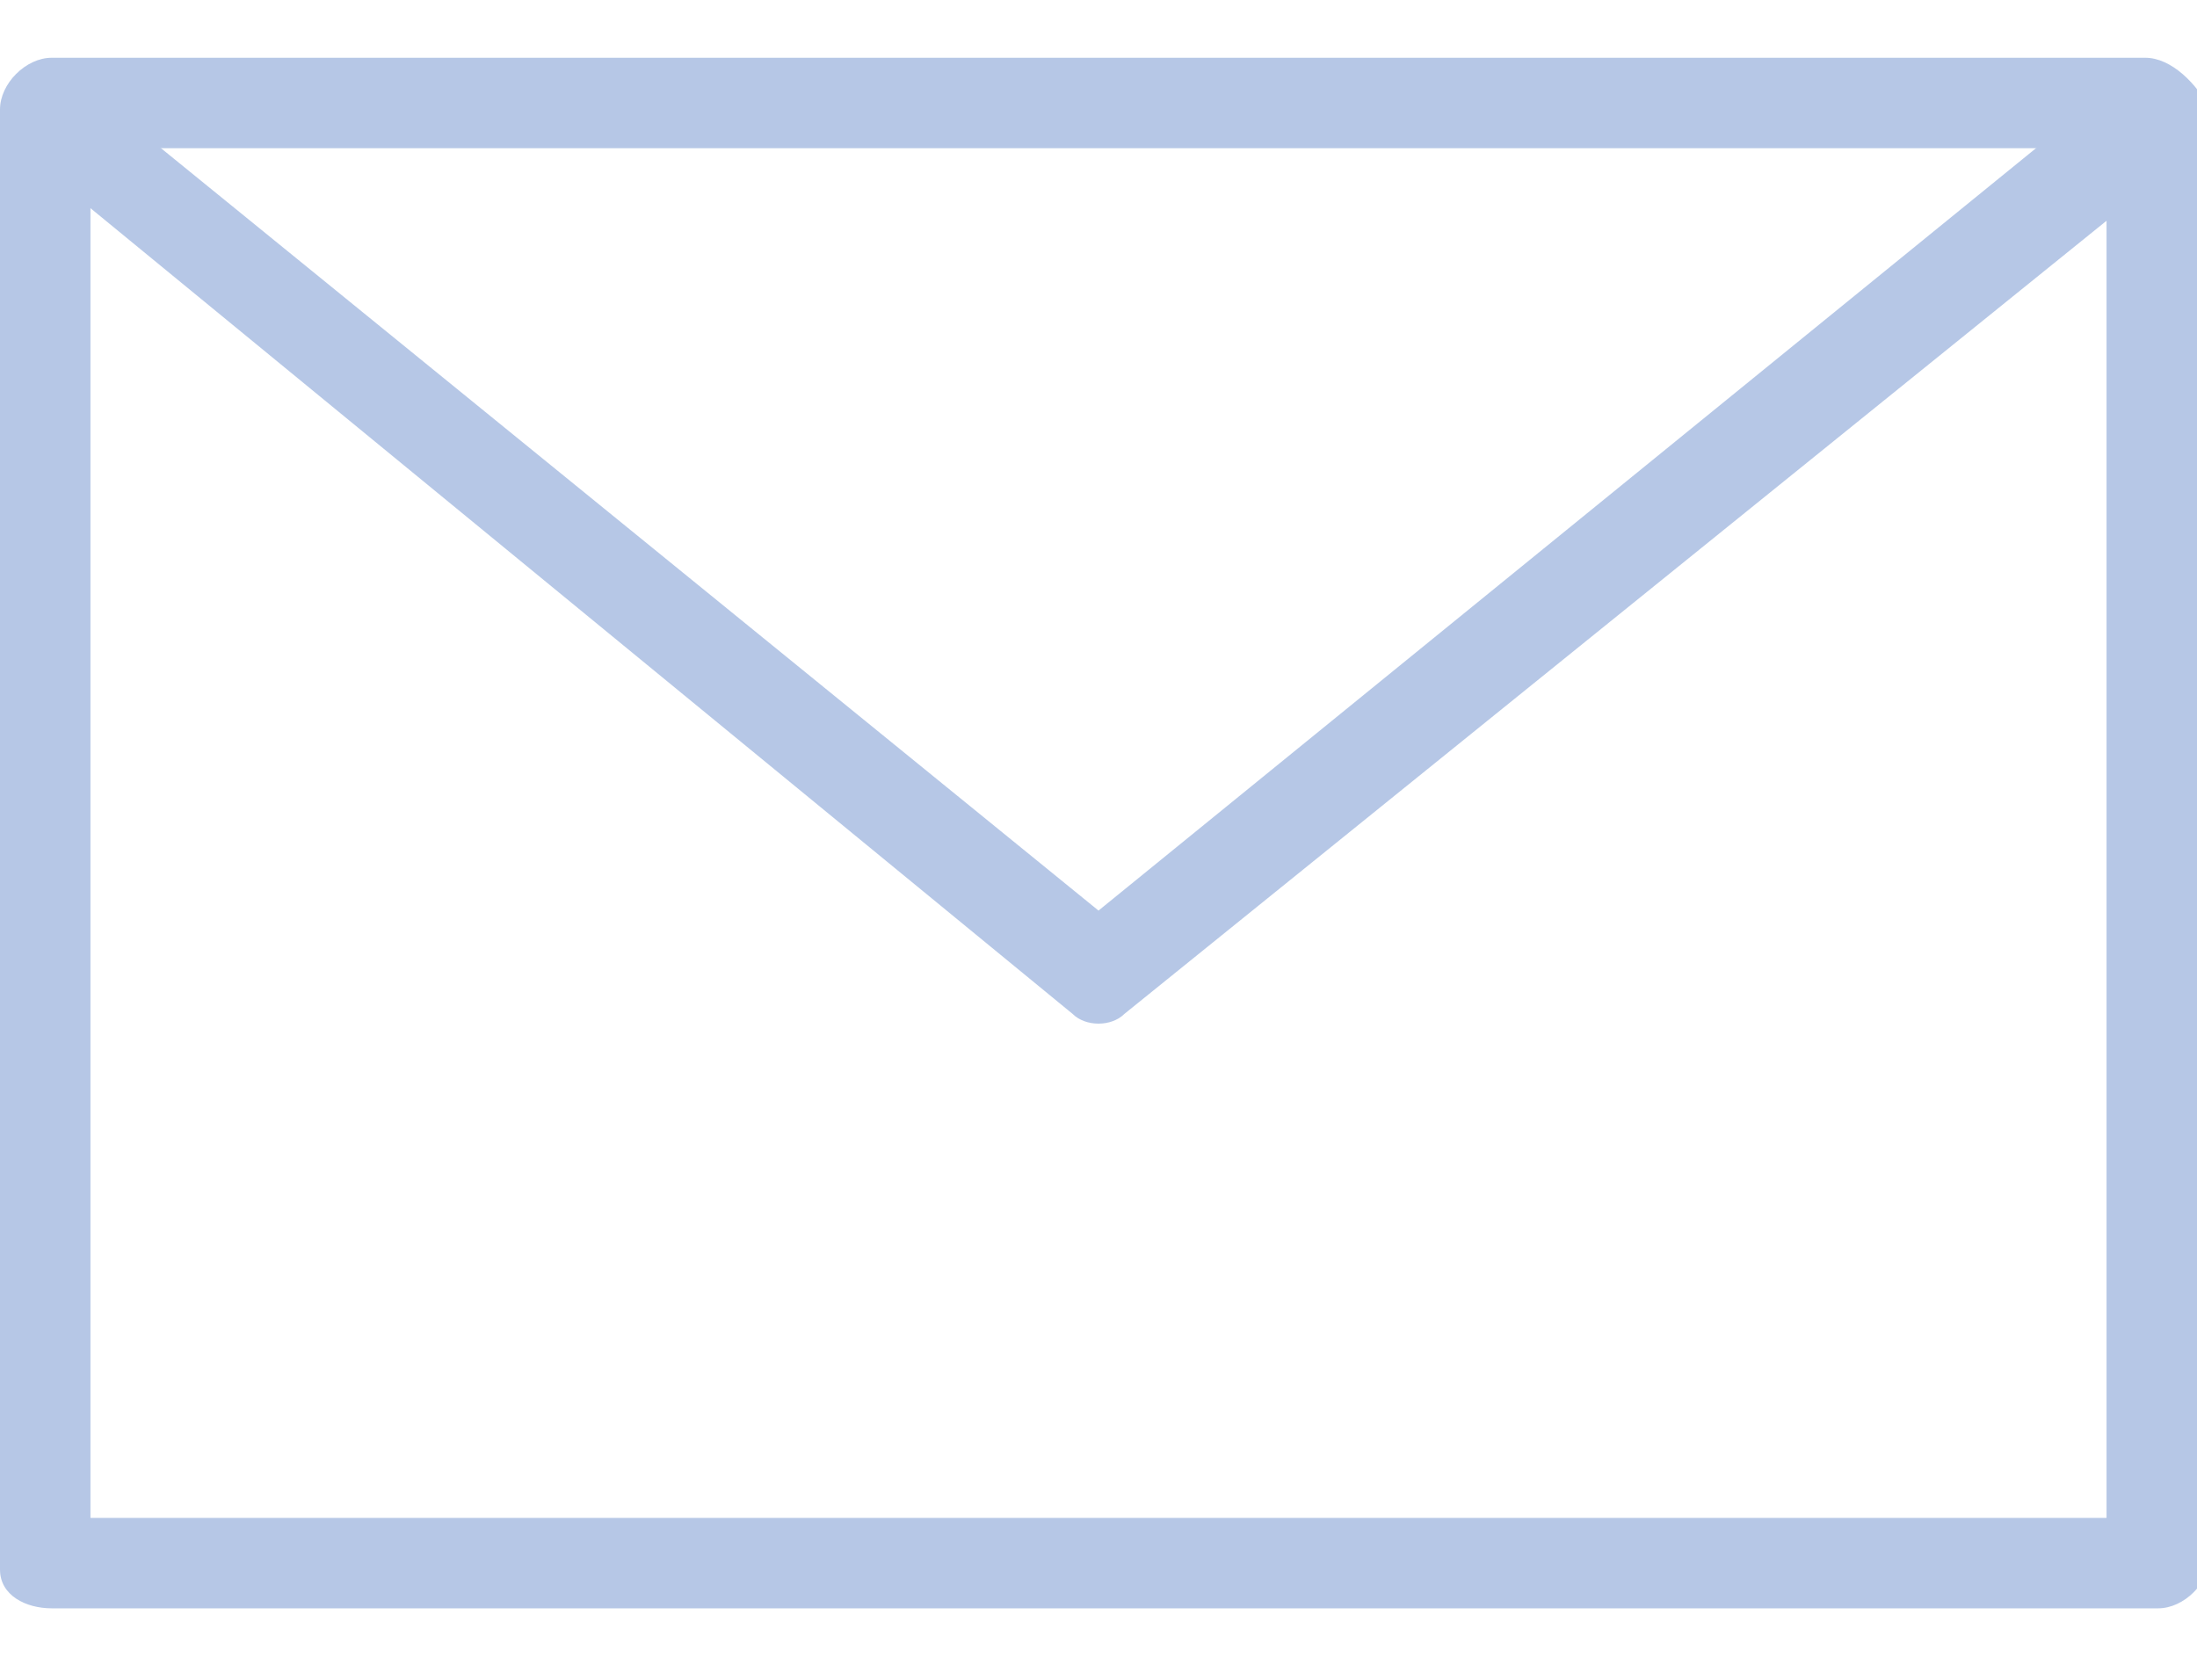
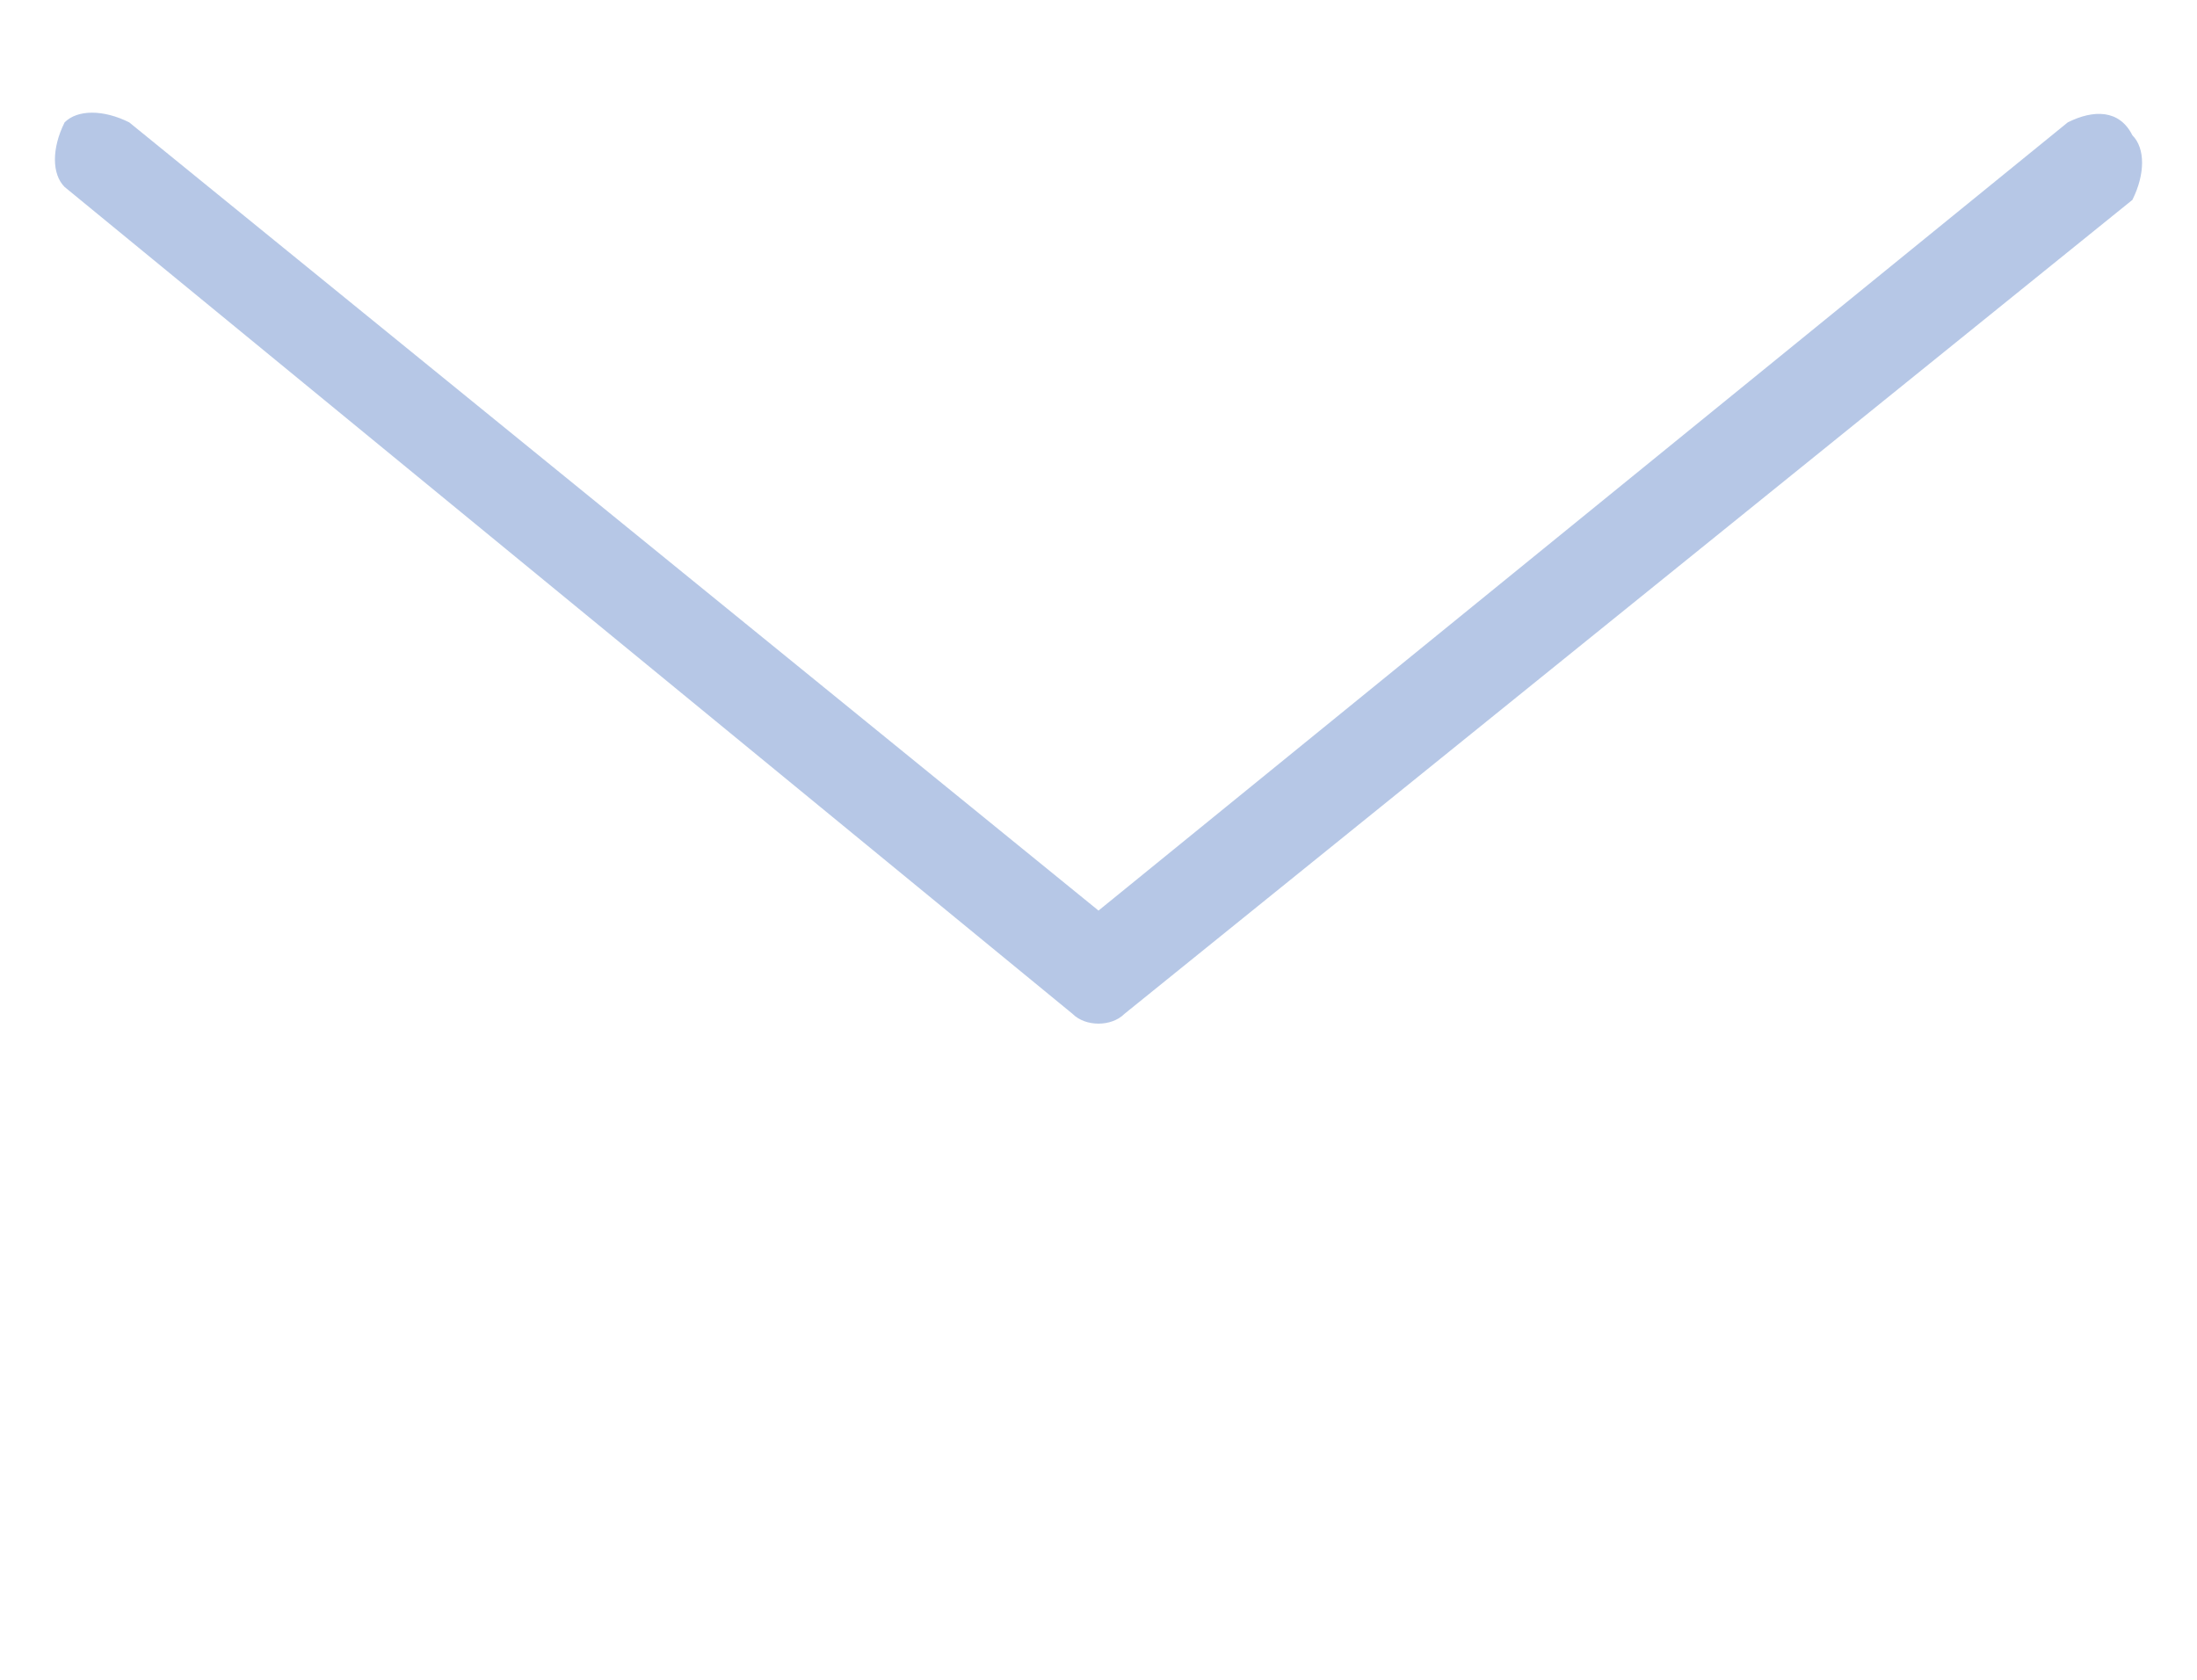
<svg xmlns="http://www.w3.org/2000/svg" version="1.1" id="Ebene_1" x="0px" y="0px" viewBox="0 0 17 13" style="enable-background:new 0 0 17 13;" xml:space="preserve">
  <style type="text/css">
	.st0{opacity:0.99;}
	.st1{fill:#B5C7E6;}
</style>
  <g id="Landingpage" class="st0">
    <g id="LP-Softwareentwickler" transform="translate(-461, -3951)">
      <g id="Module-_x2F_-Kontakt" transform="translate(264, 3707)">
        <g id="Group-2" transform="translate(0, 124)">
          <g id="Icon" transform="translate(197, 118)">
            <g id="Icon-_x2F_-E-Mail" transform="translate(0, 2.447)">
              <g id="streamline-icon-email-action-unread_x40_48x48" transform="translate(0, -0)">
-                 <path id="Path" class="st1" d="M16.6,0H0.4C0.2,0,0,0.2,0,0.4v11.3C0,11.9,0.2,12,0.4,12h16.3c0.2,0,0.4-0.2,0.4-0.4V0.4         C17,0.2,16.8,0,16.6,0z M16.3,0.7v10.6H0.7V0.7H16.3z" />
-                 <path id="Path_00000074411475128771285350000013366941503327127725_" class="st1" d="M16,0.5c0.2-0.1,0.4-0.1,0.5,0.1         c0.1,0.1,0.1,0.3,0,0.5l0,0L8.7,7.4c-0.1,0.1-0.3,0.1-0.4,0l0,0L0.5,1c-0.1-0.1-0.1-0.3,0-0.5c0.1-0.1,0.3-0.1,0.5,0l0,0         l7.5,6.1L16,0.5z" />
+                 <path id="Path_00000074411475128771285350000013366941503327127725_" class="st1" d="M16,0.5c0.2-0.1,0.4-0.1,0.5,0.1         c0.1,0.1,0.1,0.3,0,0.5l0,0L8.7,7.4c-0.1,0.1-0.3,0.1-0.4,0l0,0L0.5,1c-0.1-0.1-0.1-0.3,0-0.5c0.1-0.1,0.3-0.1,0.5,0l7.5,6.1L16,0.5z" />
              </g>
            </g>
          </g>
        </g>
      </g>
    </g>
  </g>
</svg>